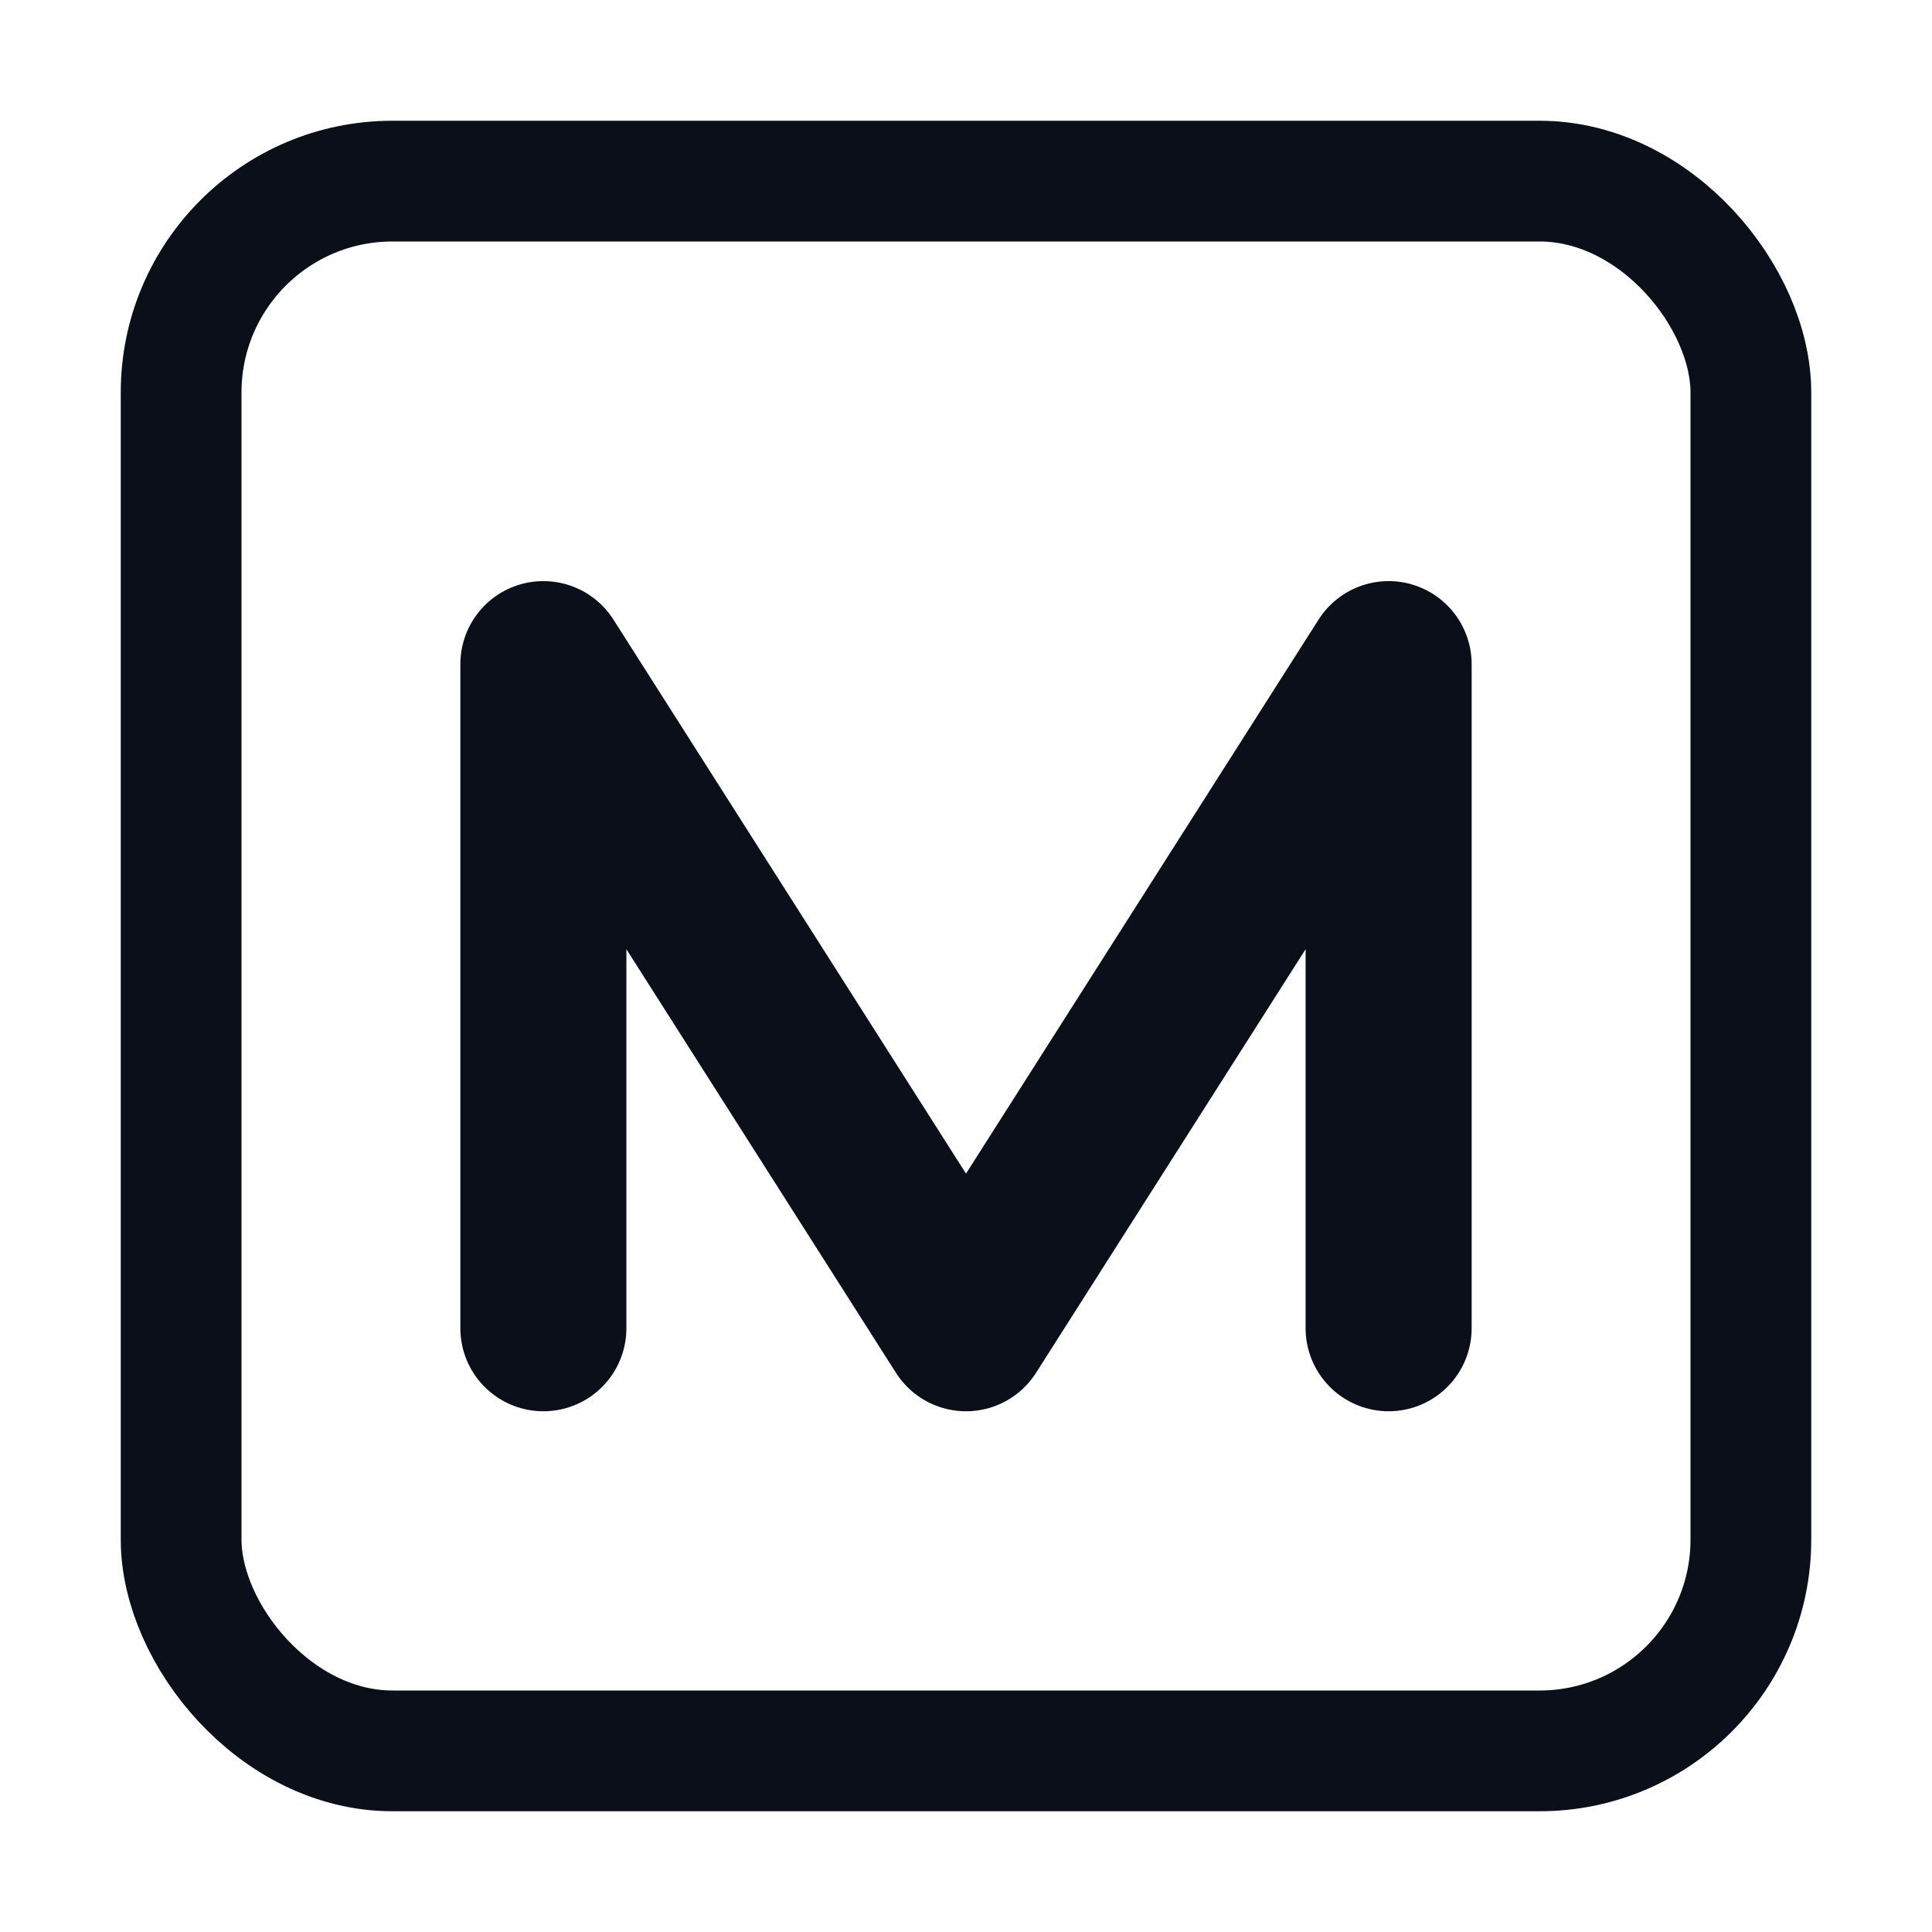
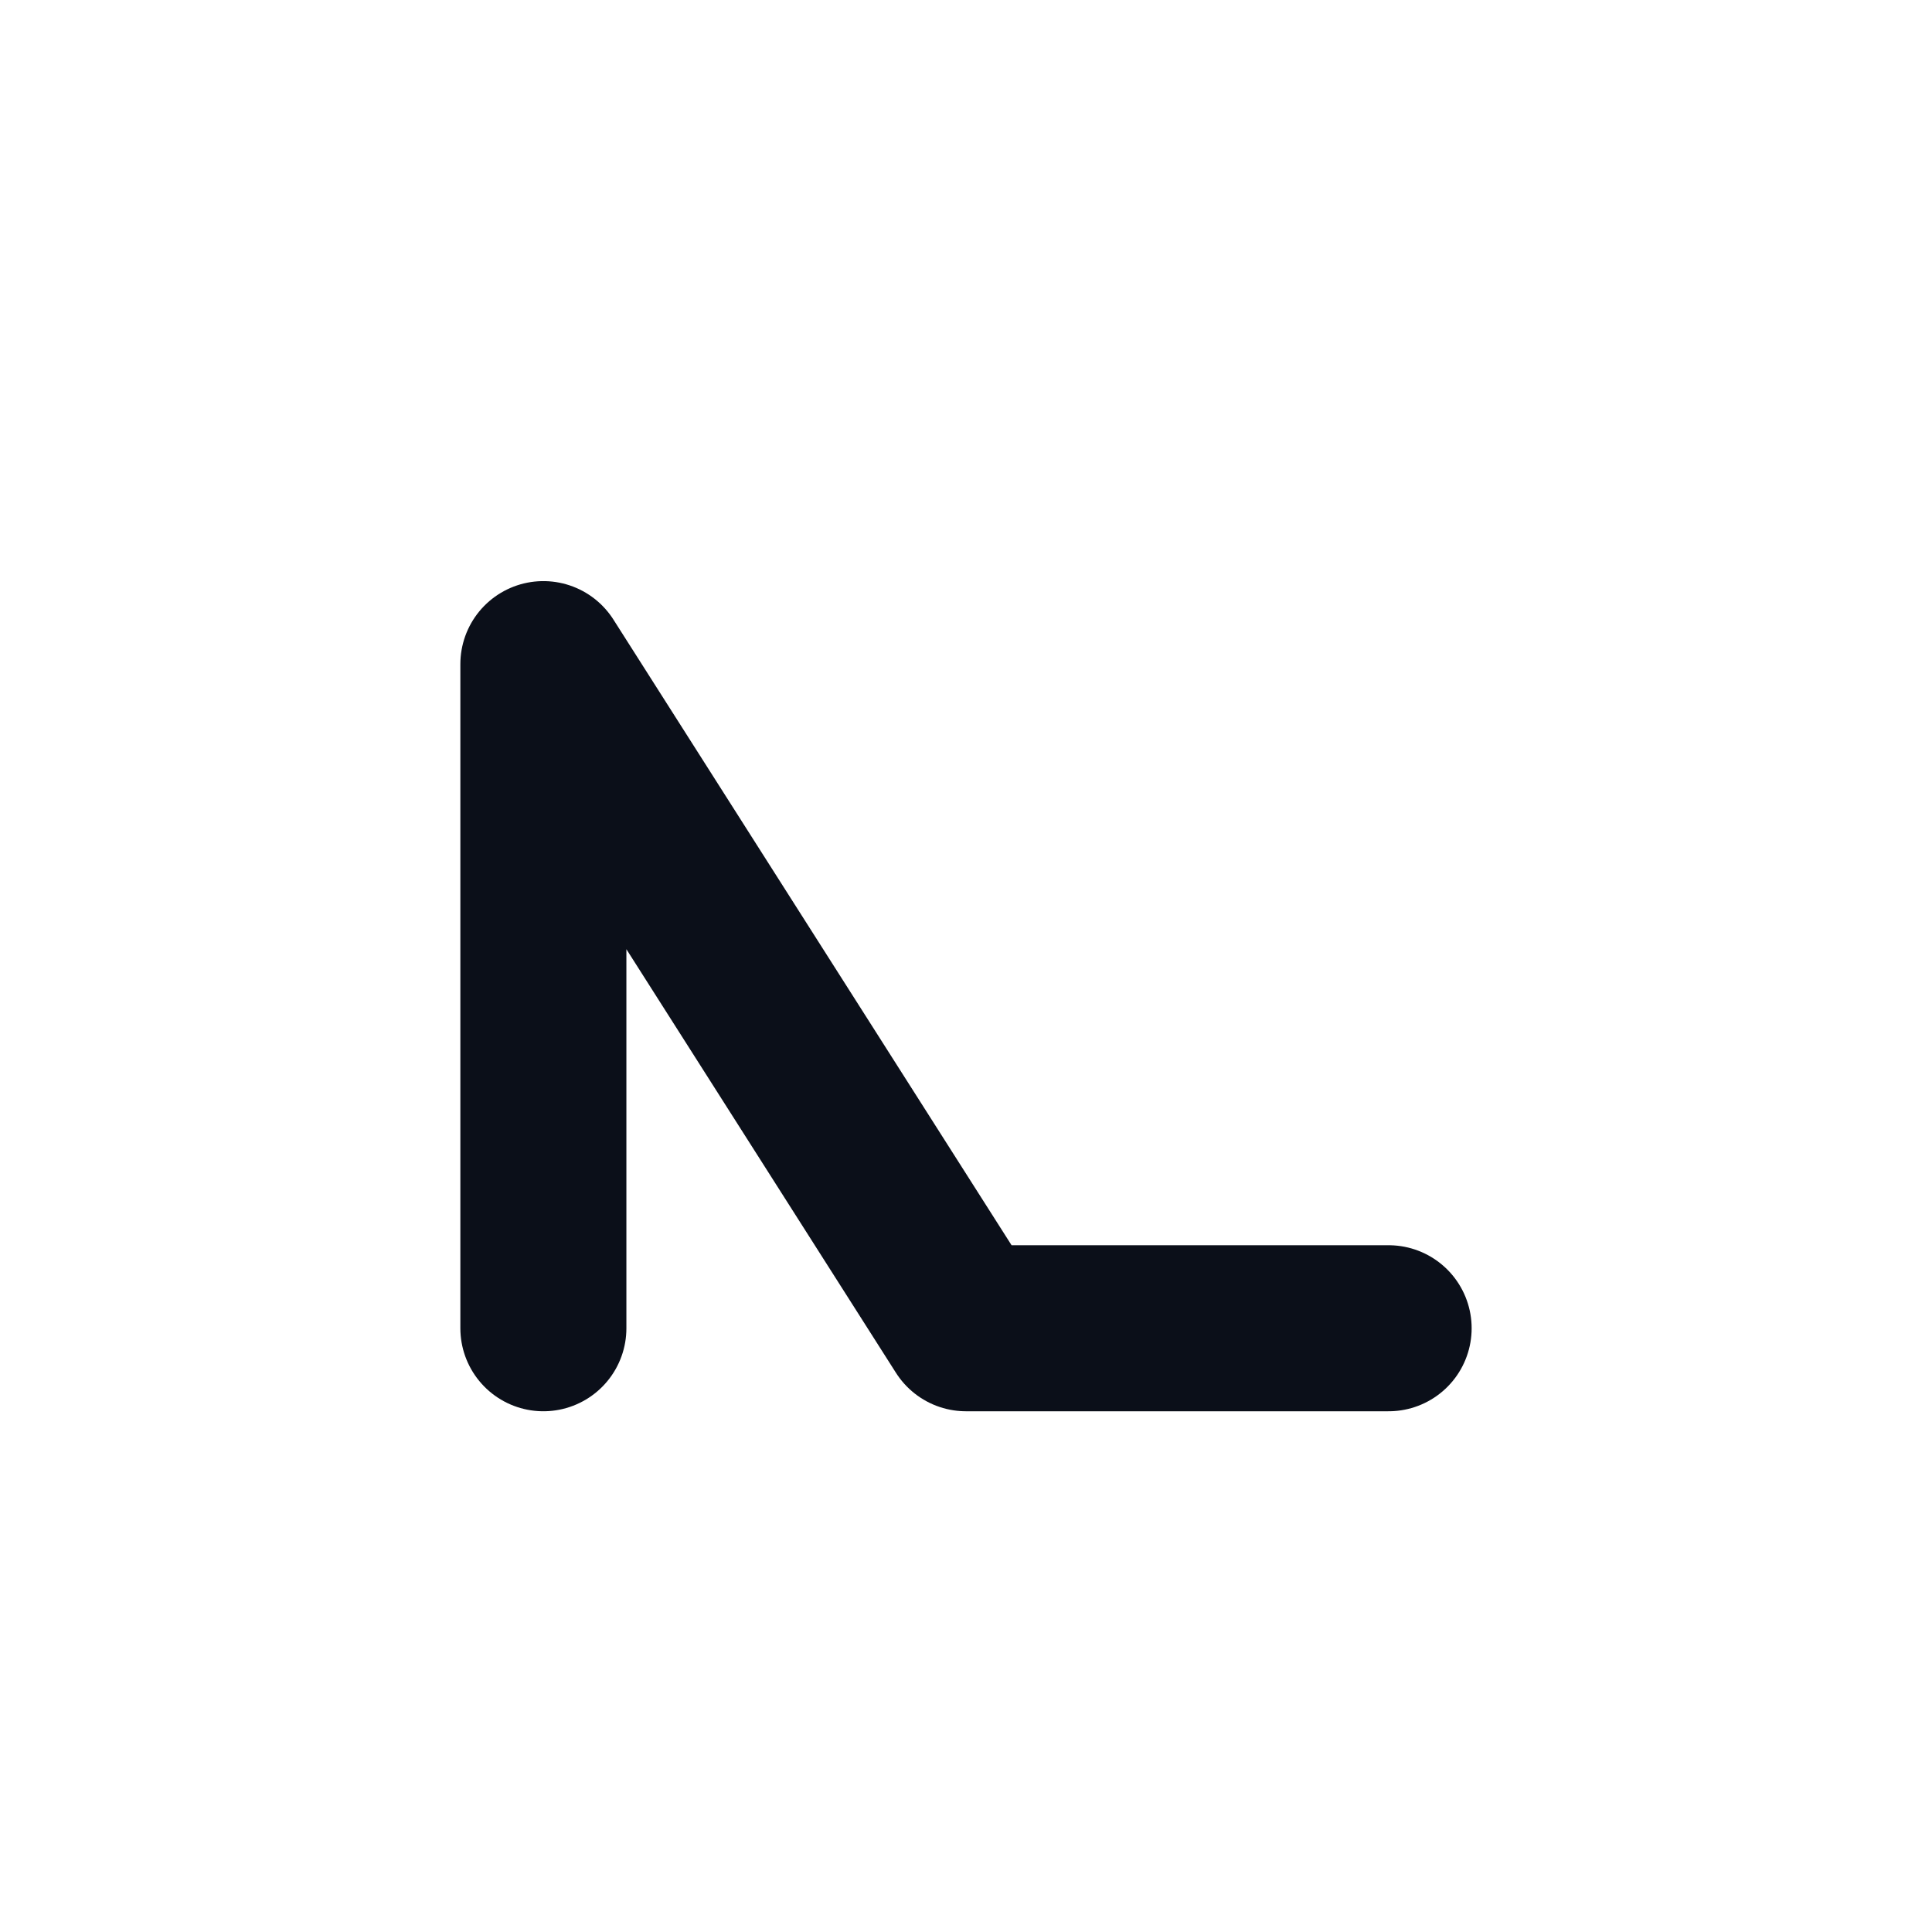
<svg xmlns="http://www.w3.org/2000/svg" viewBox="0 0 256 256" role="img" aria-label="Millfinity tile icon">
  <style>
    :root {
      color-scheme: light dark;
    }
    .logo-stroke {
      stroke: #0b0f19;
    }
    @media (prefers-color-scheme: dark) {
      .logo-stroke {
        stroke: #ffffff;
      }
    }
  </style>
-   <rect x="24" y="24" width="208" height="208" rx="28" fill="none" class="logo-stroke" stroke-width="16" />
-   <path d="M72 176 L72 88 L128 176 L184 88 L184 176" fill="none" class="logo-stroke" stroke-width="22" stroke-linecap="round" stroke-linejoin="round" />
+   <path d="M72 176 L72 88 L128 176 L184 176" fill="none" class="logo-stroke" stroke-width="22" stroke-linecap="round" stroke-linejoin="round" />
</svg>